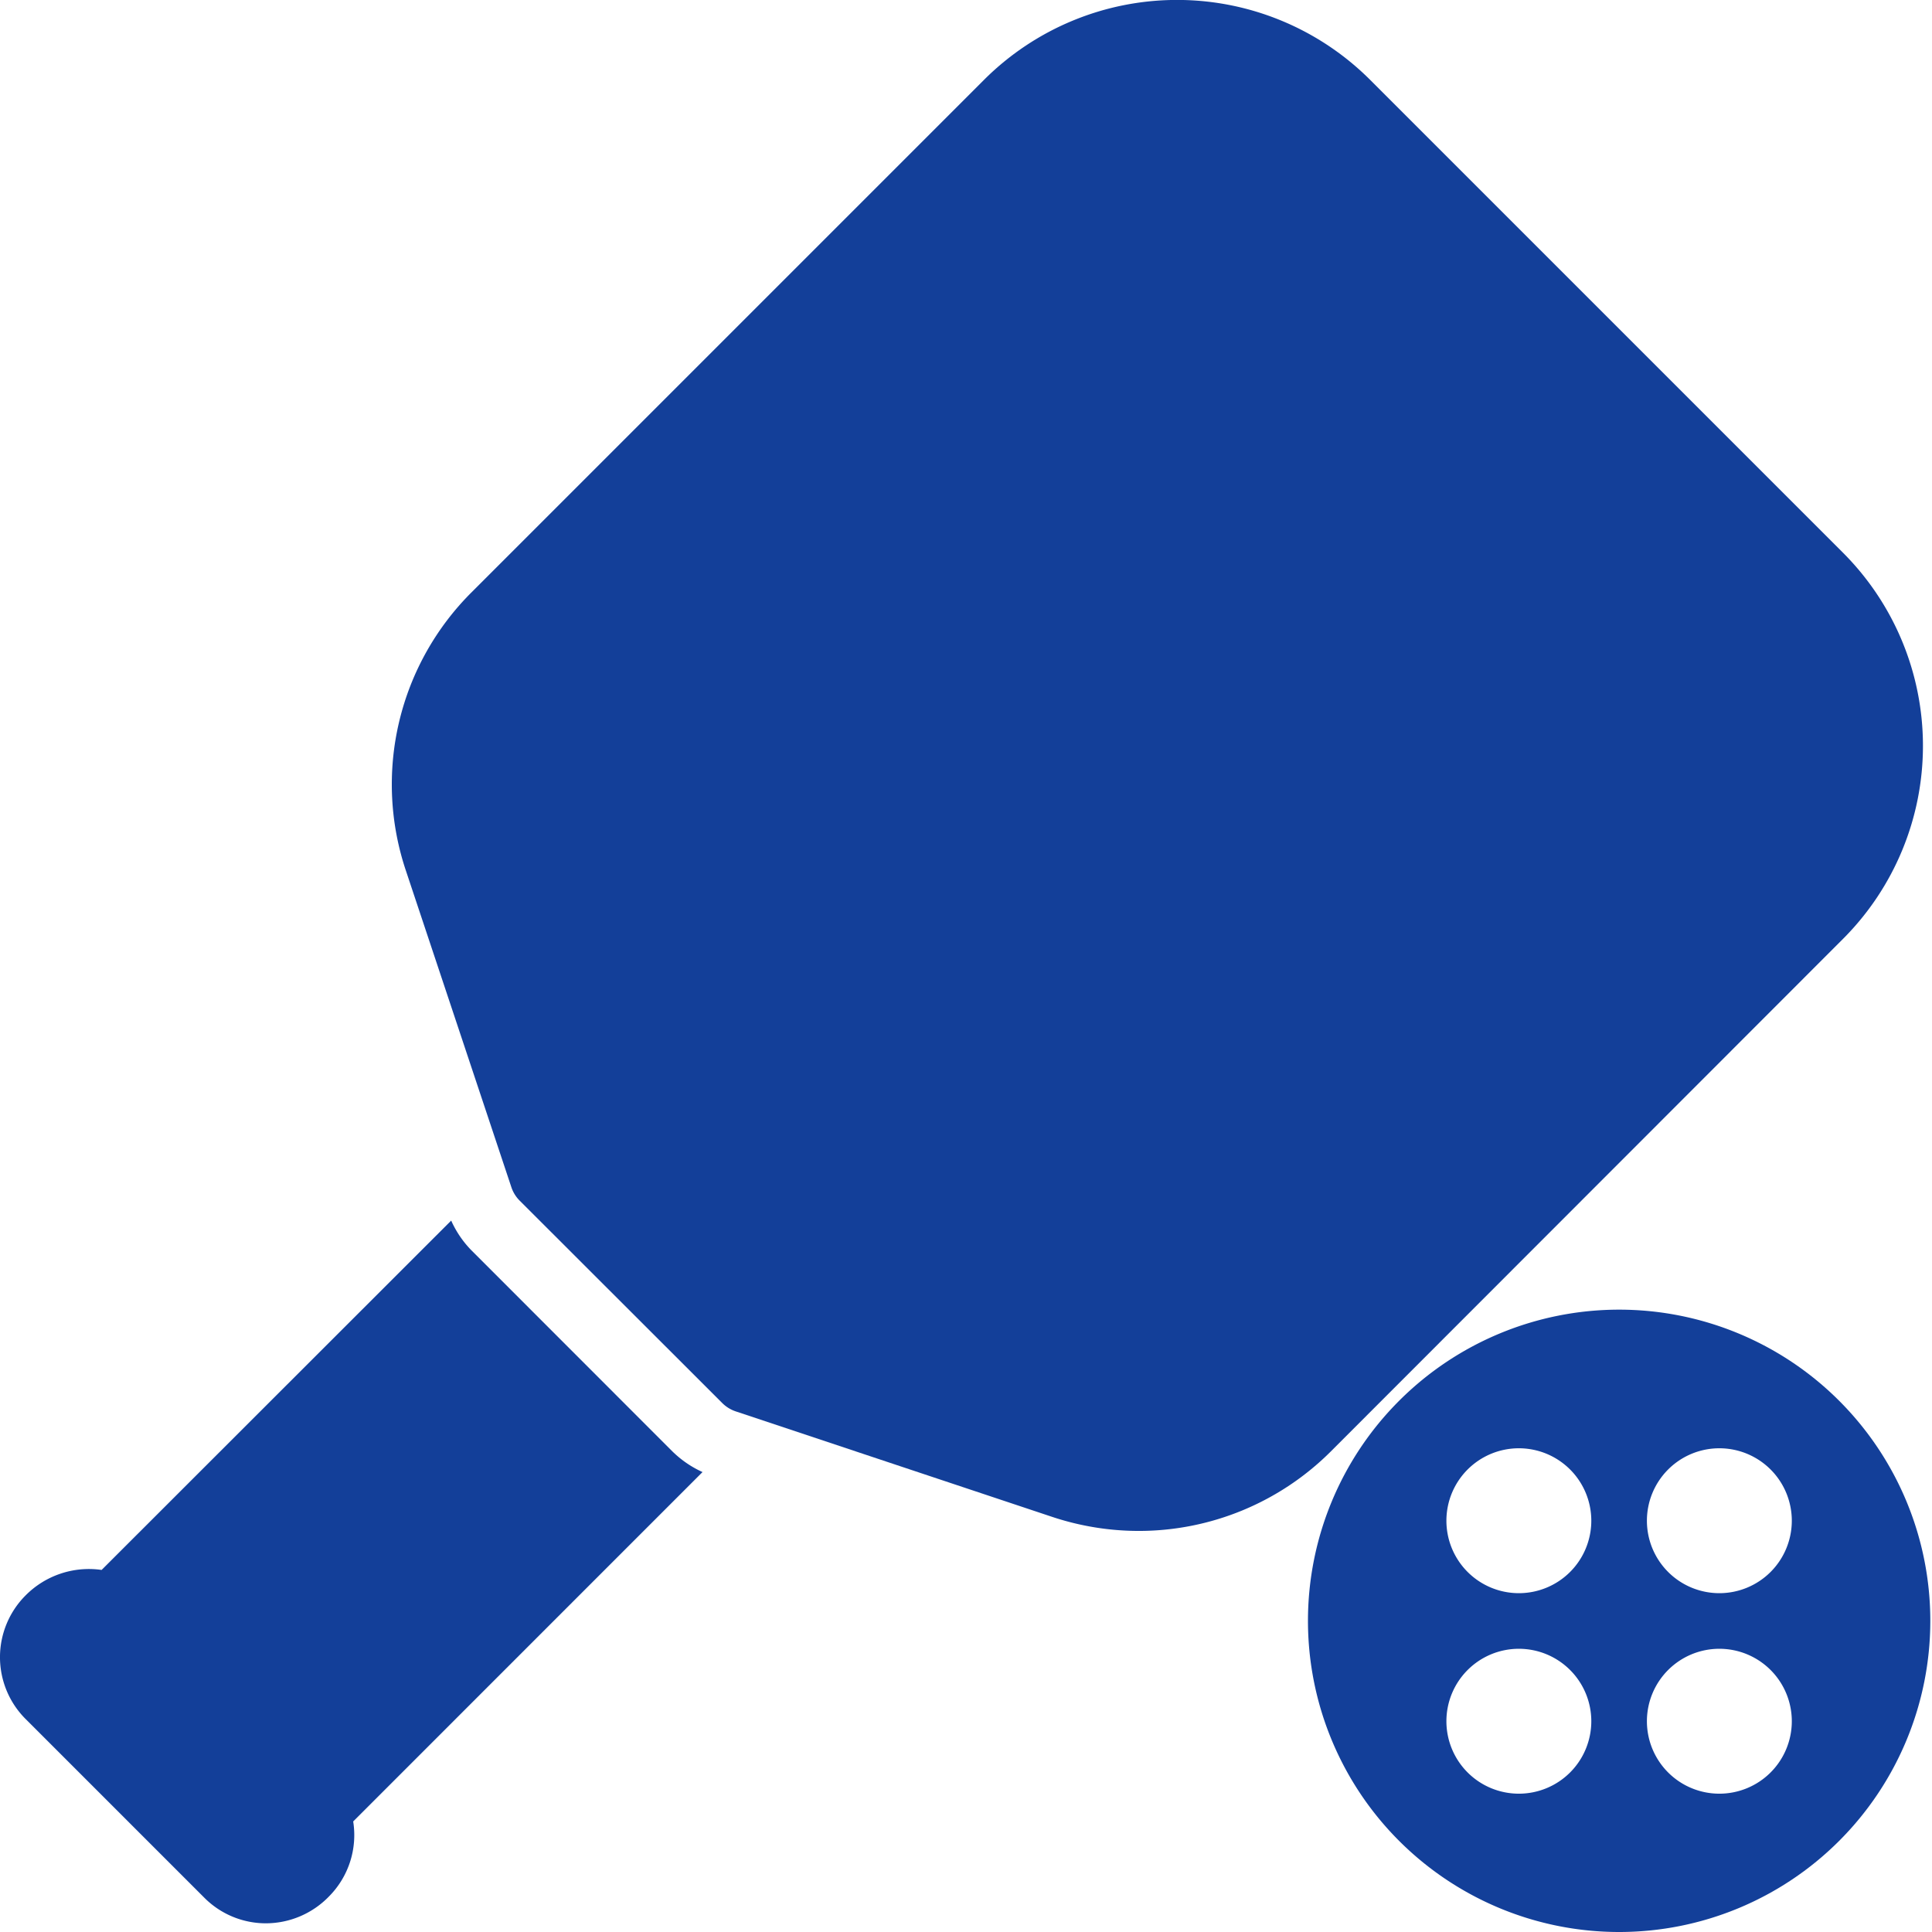
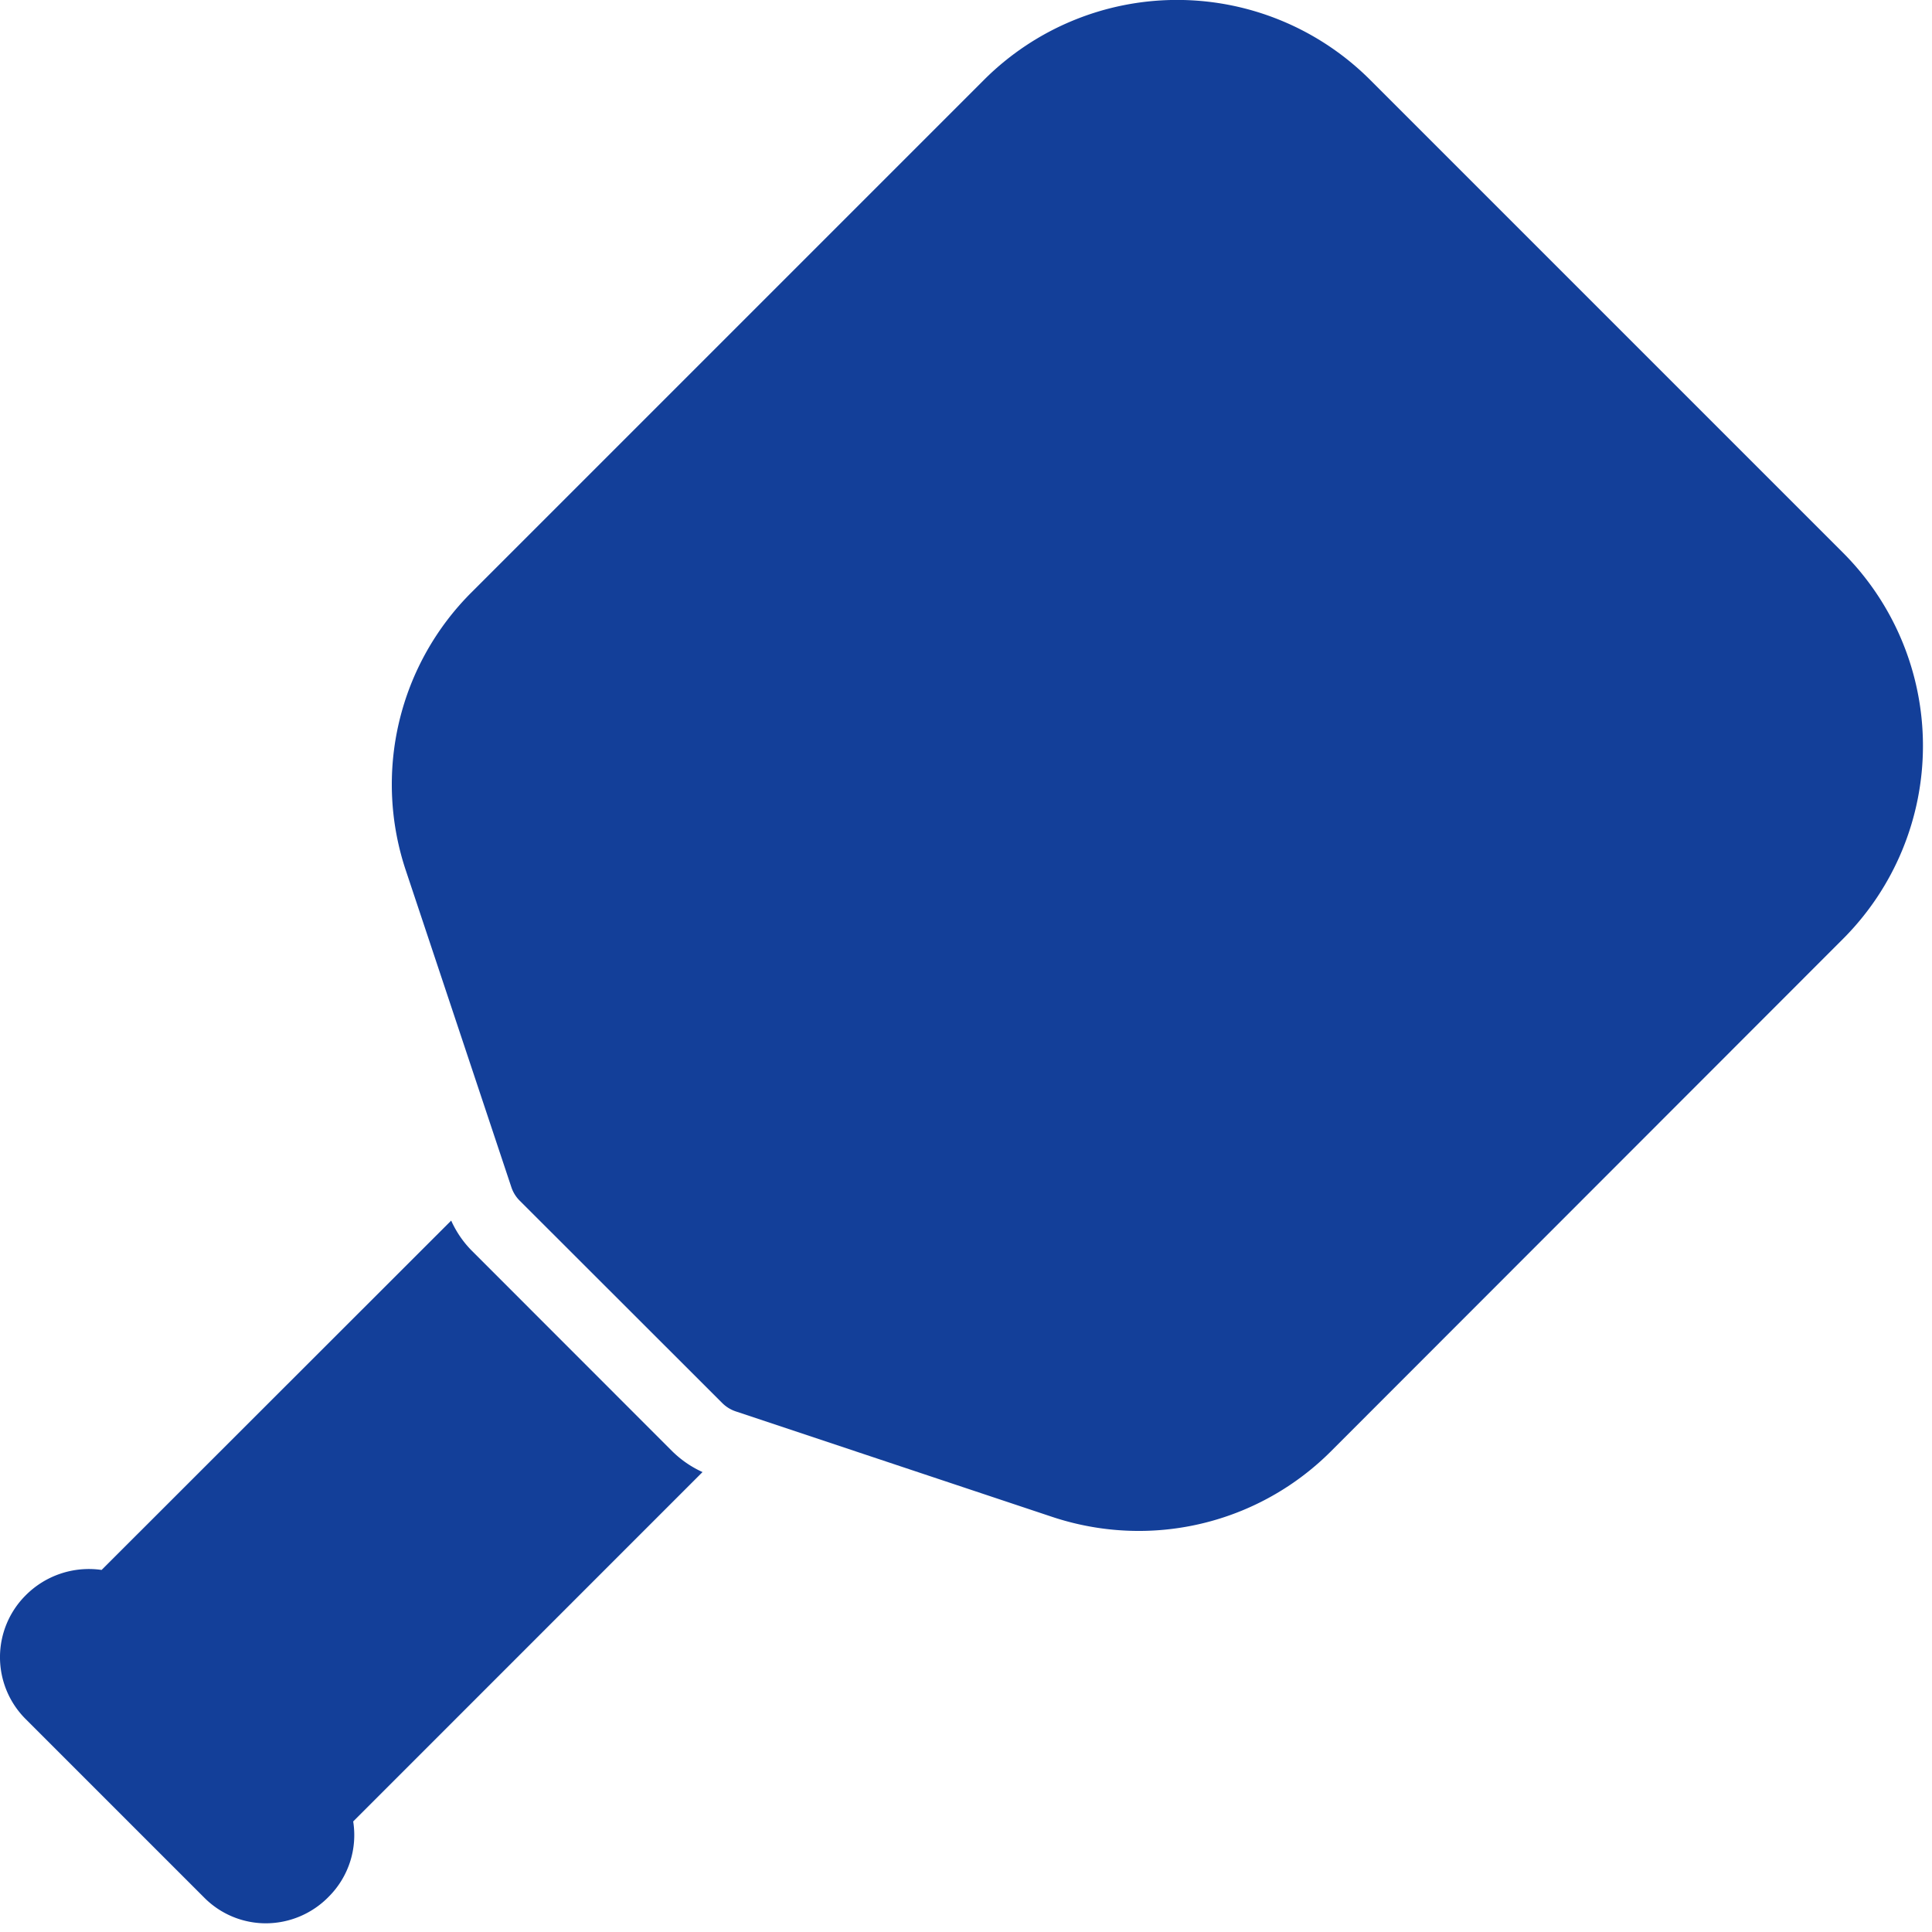
<svg xmlns="http://www.w3.org/2000/svg" width="32" height="32" viewBox="0 0 32 32">
  <g id="pickleball-icon" transform="translate(-821 -312)">
-     <rect id="Rectangle_1" data-name="Rectangle 1" width="32" height="32" transform="translate(821 312)" opacity="0" />
    <g id="Layer_25" data-name="Layer 25" transform="translate(816.913 307.939)">
      <path id="Path_170" data-name="Path 170" fill="#133f99" d="M39.46,19.608a4.524,4.524,0,0,0,0-6.388l-7.84-7.84a4.524,4.524,0,0,0-6.388,0l-8.486,8.486a4.492,4.492,0,0,0-1.091,4.622L17.4,23.725a.566.566,0,0,0,.138.223L20.893,27.3a.573.573,0,0,0,.223.138l5.235,1.745a4.543,4.543,0,0,0,1.439.235A4.5,4.5,0,0,0,30.974,28.1Z" transform="translate(-4.843)" />
-       <path id="Path_171" data-name="Path 171" fill="#133f99" d="M47.072,41.941a5.154,5.154,0,1,0,5.154,5.154A5.154,5.154,0,0,0,47.072,41.941Zm-1.661,8.017a1.2,1.2,0,1,1,1.2-1.2A1.2,1.2,0,0,1,45.411,49.958Zm0-3.321a1.2,1.2,0,1,1,1.2-1.2,1.2,1.2,0,0,1-1.2,1.2Zm3.321,3.321a1.2,1.2,0,1,1,1.2-1.2,1.2,1.2,0,0,1-1.2,1.2Zm0-3.321a1.2,1.2,0,1,1,1.2-1.2,1.2,1.2,0,0,1-1.2,1.2Z" transform="translate(-16.167 -16.188)" />
      <path id="Path_172" data-name="Path 172" fill="#133f99" d="M15.24,43.2l-3.354-3.356a1.7,1.7,0,0,1-.326-.483L5.77,45.147a1.476,1.476,0,0,0-1.26.423,1.447,1.447,0,0,0,0,2.045l2.958,2.958A1.438,1.438,0,0,0,8.491,51a1.457,1.457,0,0,0,1.046-.446,1.441,1.441,0,0,0,.4-1.241l5.786-5.787a1.722,1.722,0,0,1-.483-.327Z" transform="translate(0 -15.083)" />
    </g>
  </g>
</svg>